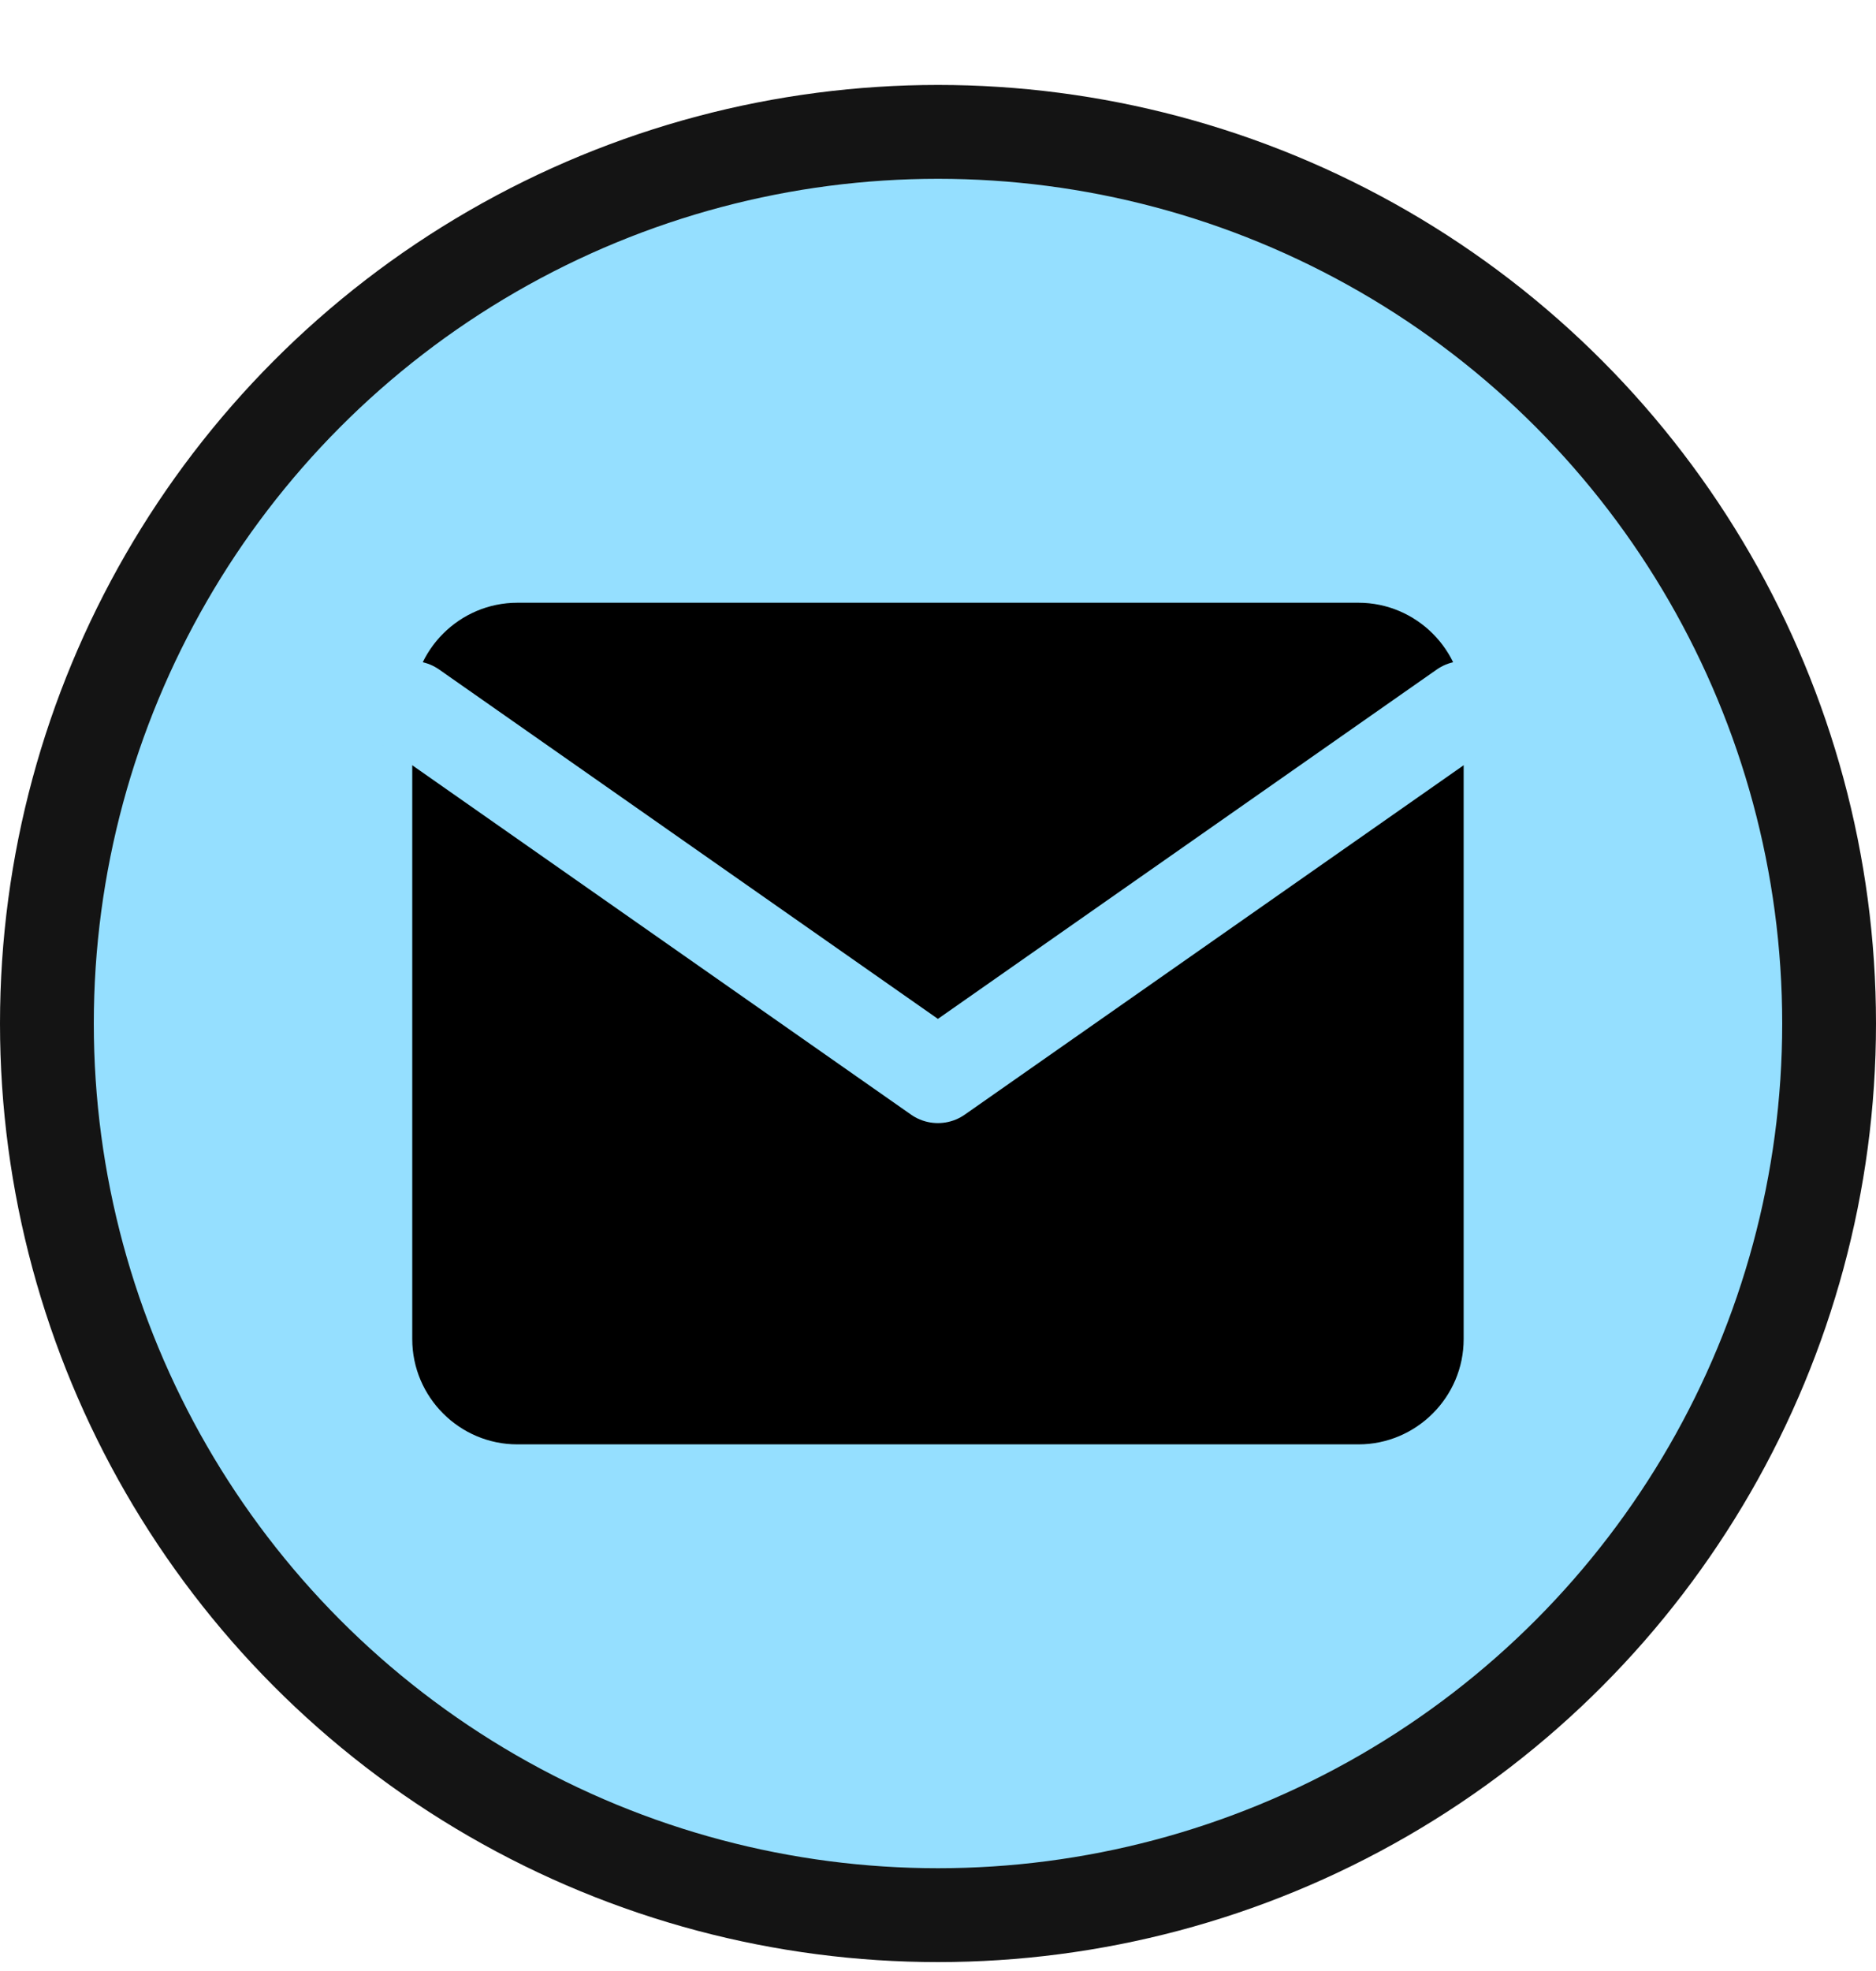
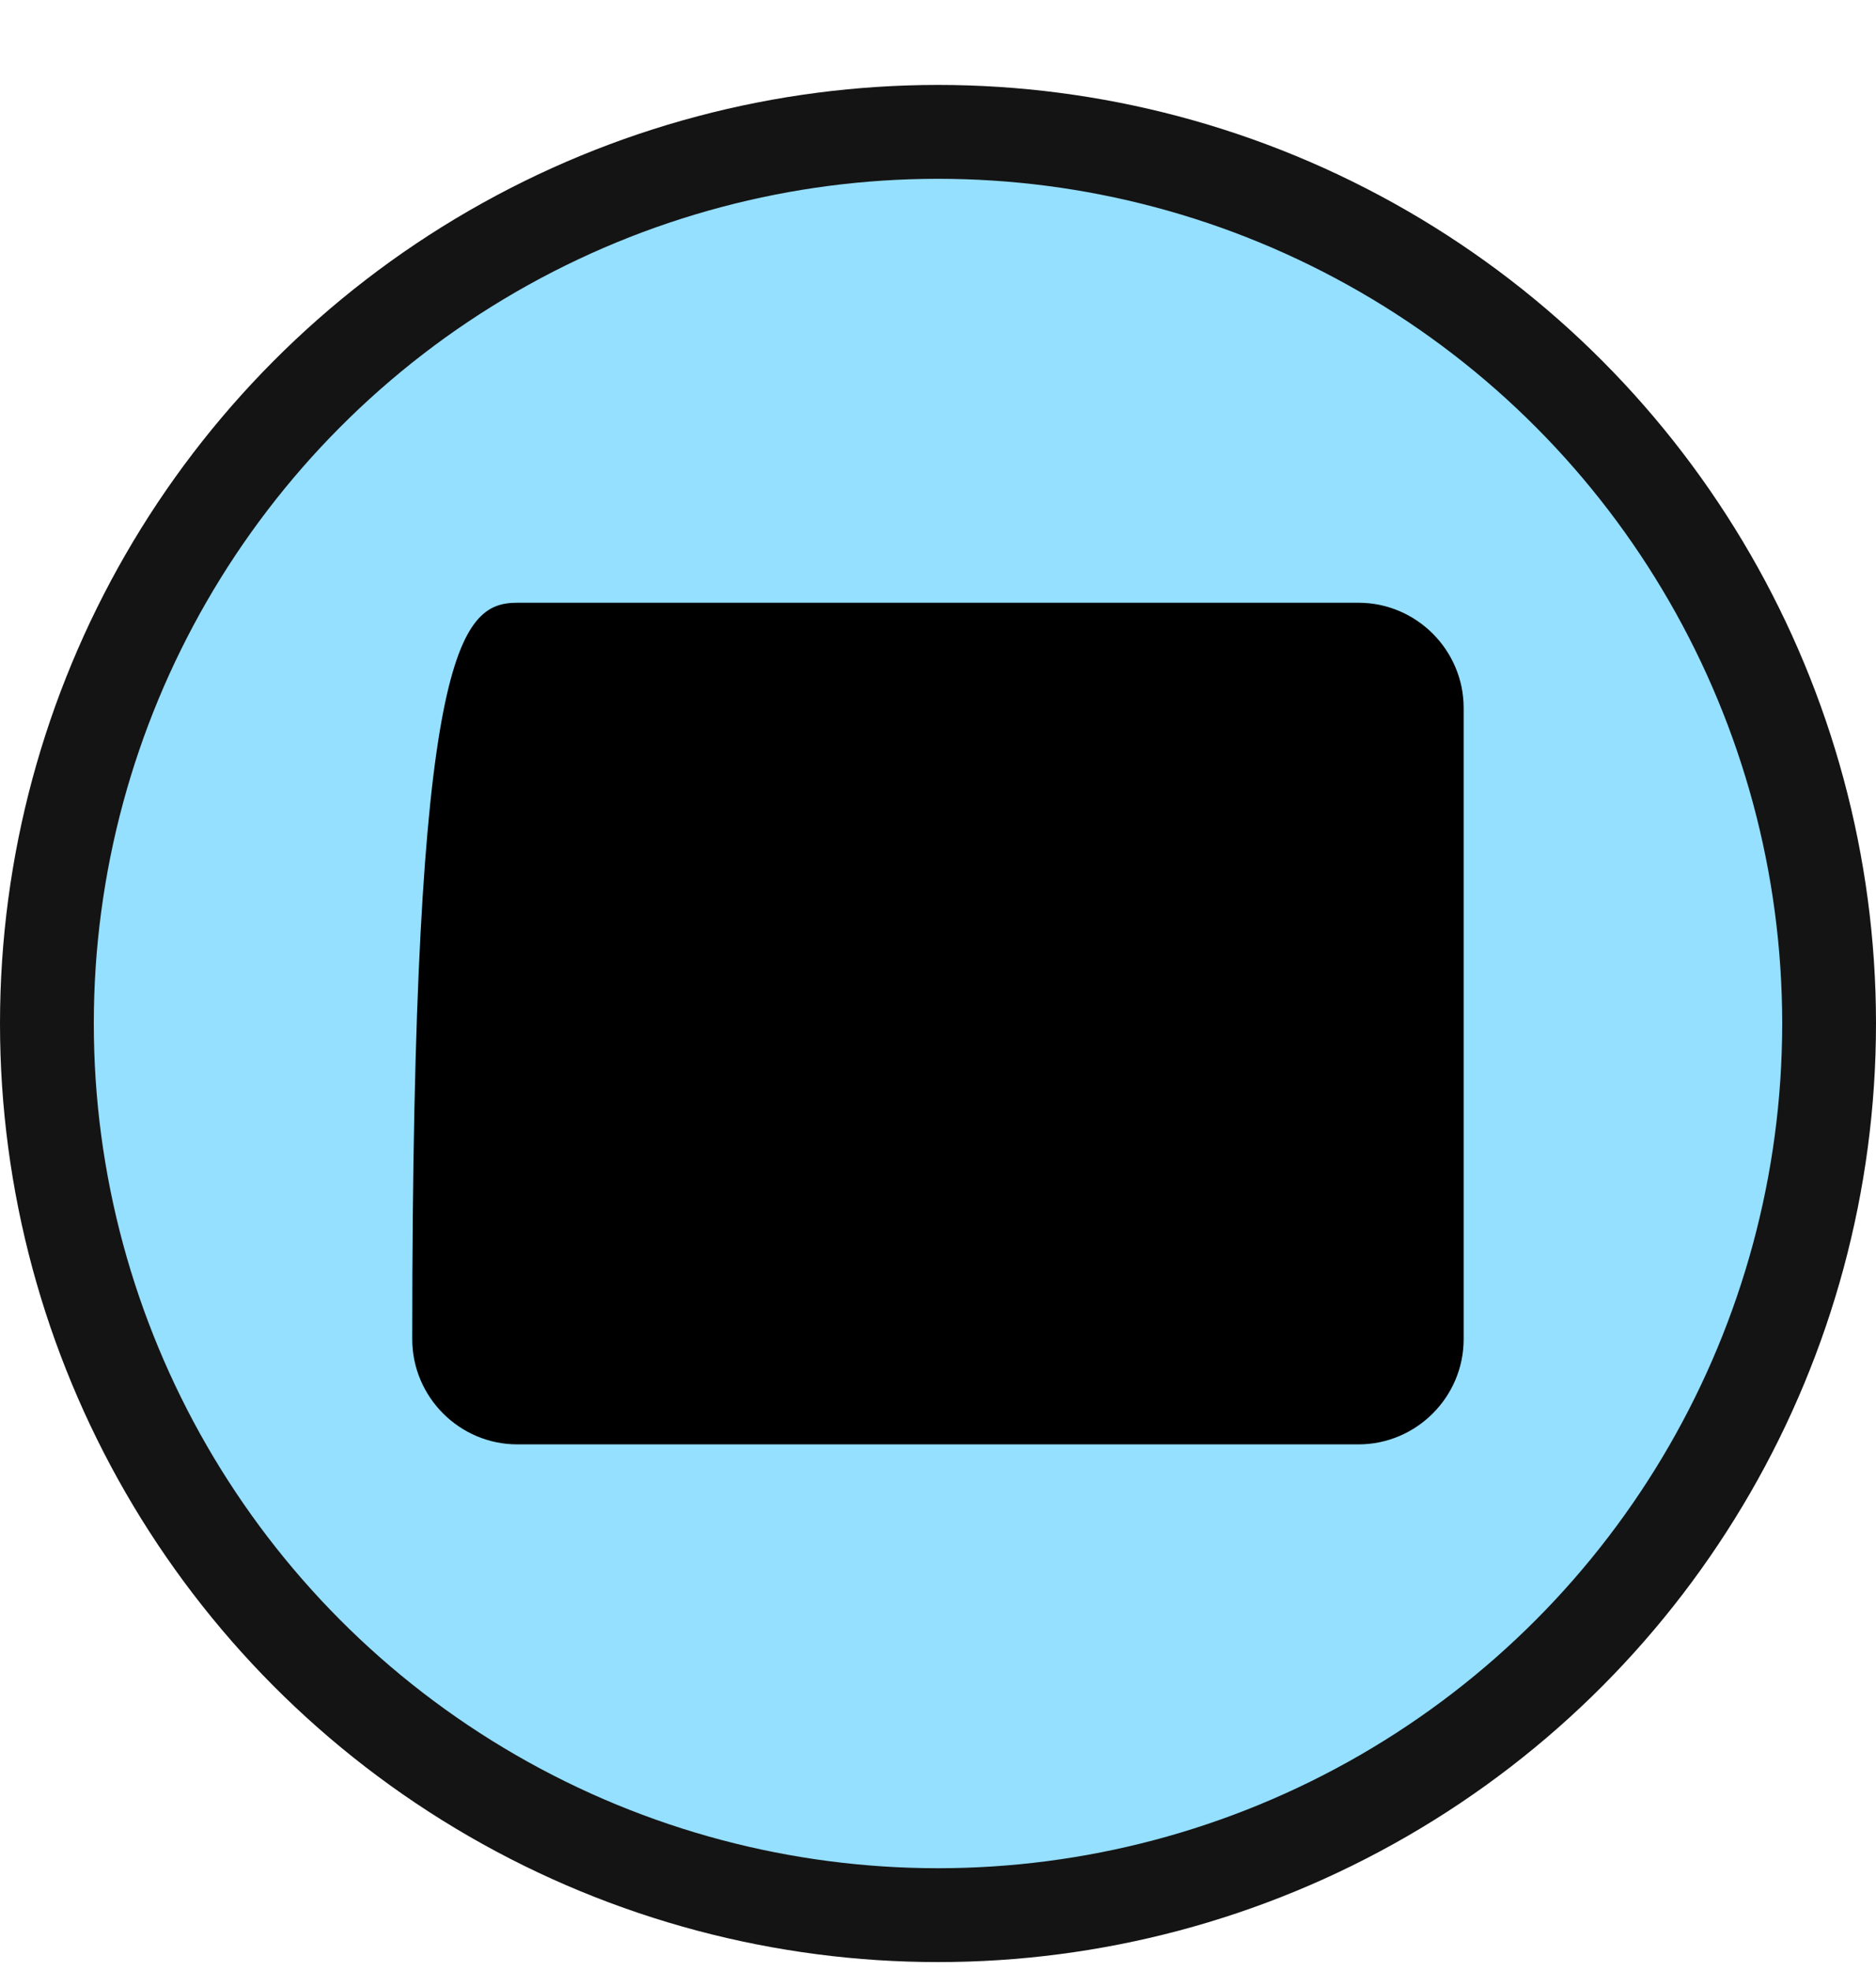
<svg xmlns="http://www.w3.org/2000/svg" width="20" height="21" viewBox="0 0 20 21" fill="none">
  <circle cx="10" cy="10.905" r="9.5" fill="#95DFFF" stroke="#141414" />
-   <path d="M5.515 6.422H14.483C15.099 6.422 15.604 6.926 15.604 7.543V14.268C15.604 14.885 15.099 15.389 14.483 15.389H5.515C4.899 15.389 4.395 14.885 4.395 14.268V7.543C4.395 6.926 4.899 6.422 5.515 6.422Z" fill="black" />
-   <path d="M15.604 7.543L9.999 11.466L4.395 7.543" stroke="#95DFFF" stroke-linecap="round" stroke-linejoin="round" />
+   <path d="M5.515 6.422H14.483C15.099 6.422 15.604 6.926 15.604 7.543V14.268C15.604 14.885 15.099 15.389 14.483 15.389H5.515C4.899 15.389 4.395 14.885 4.395 14.268C4.395 6.926 4.899 6.422 5.515 6.422Z" fill="black" />
</svg>